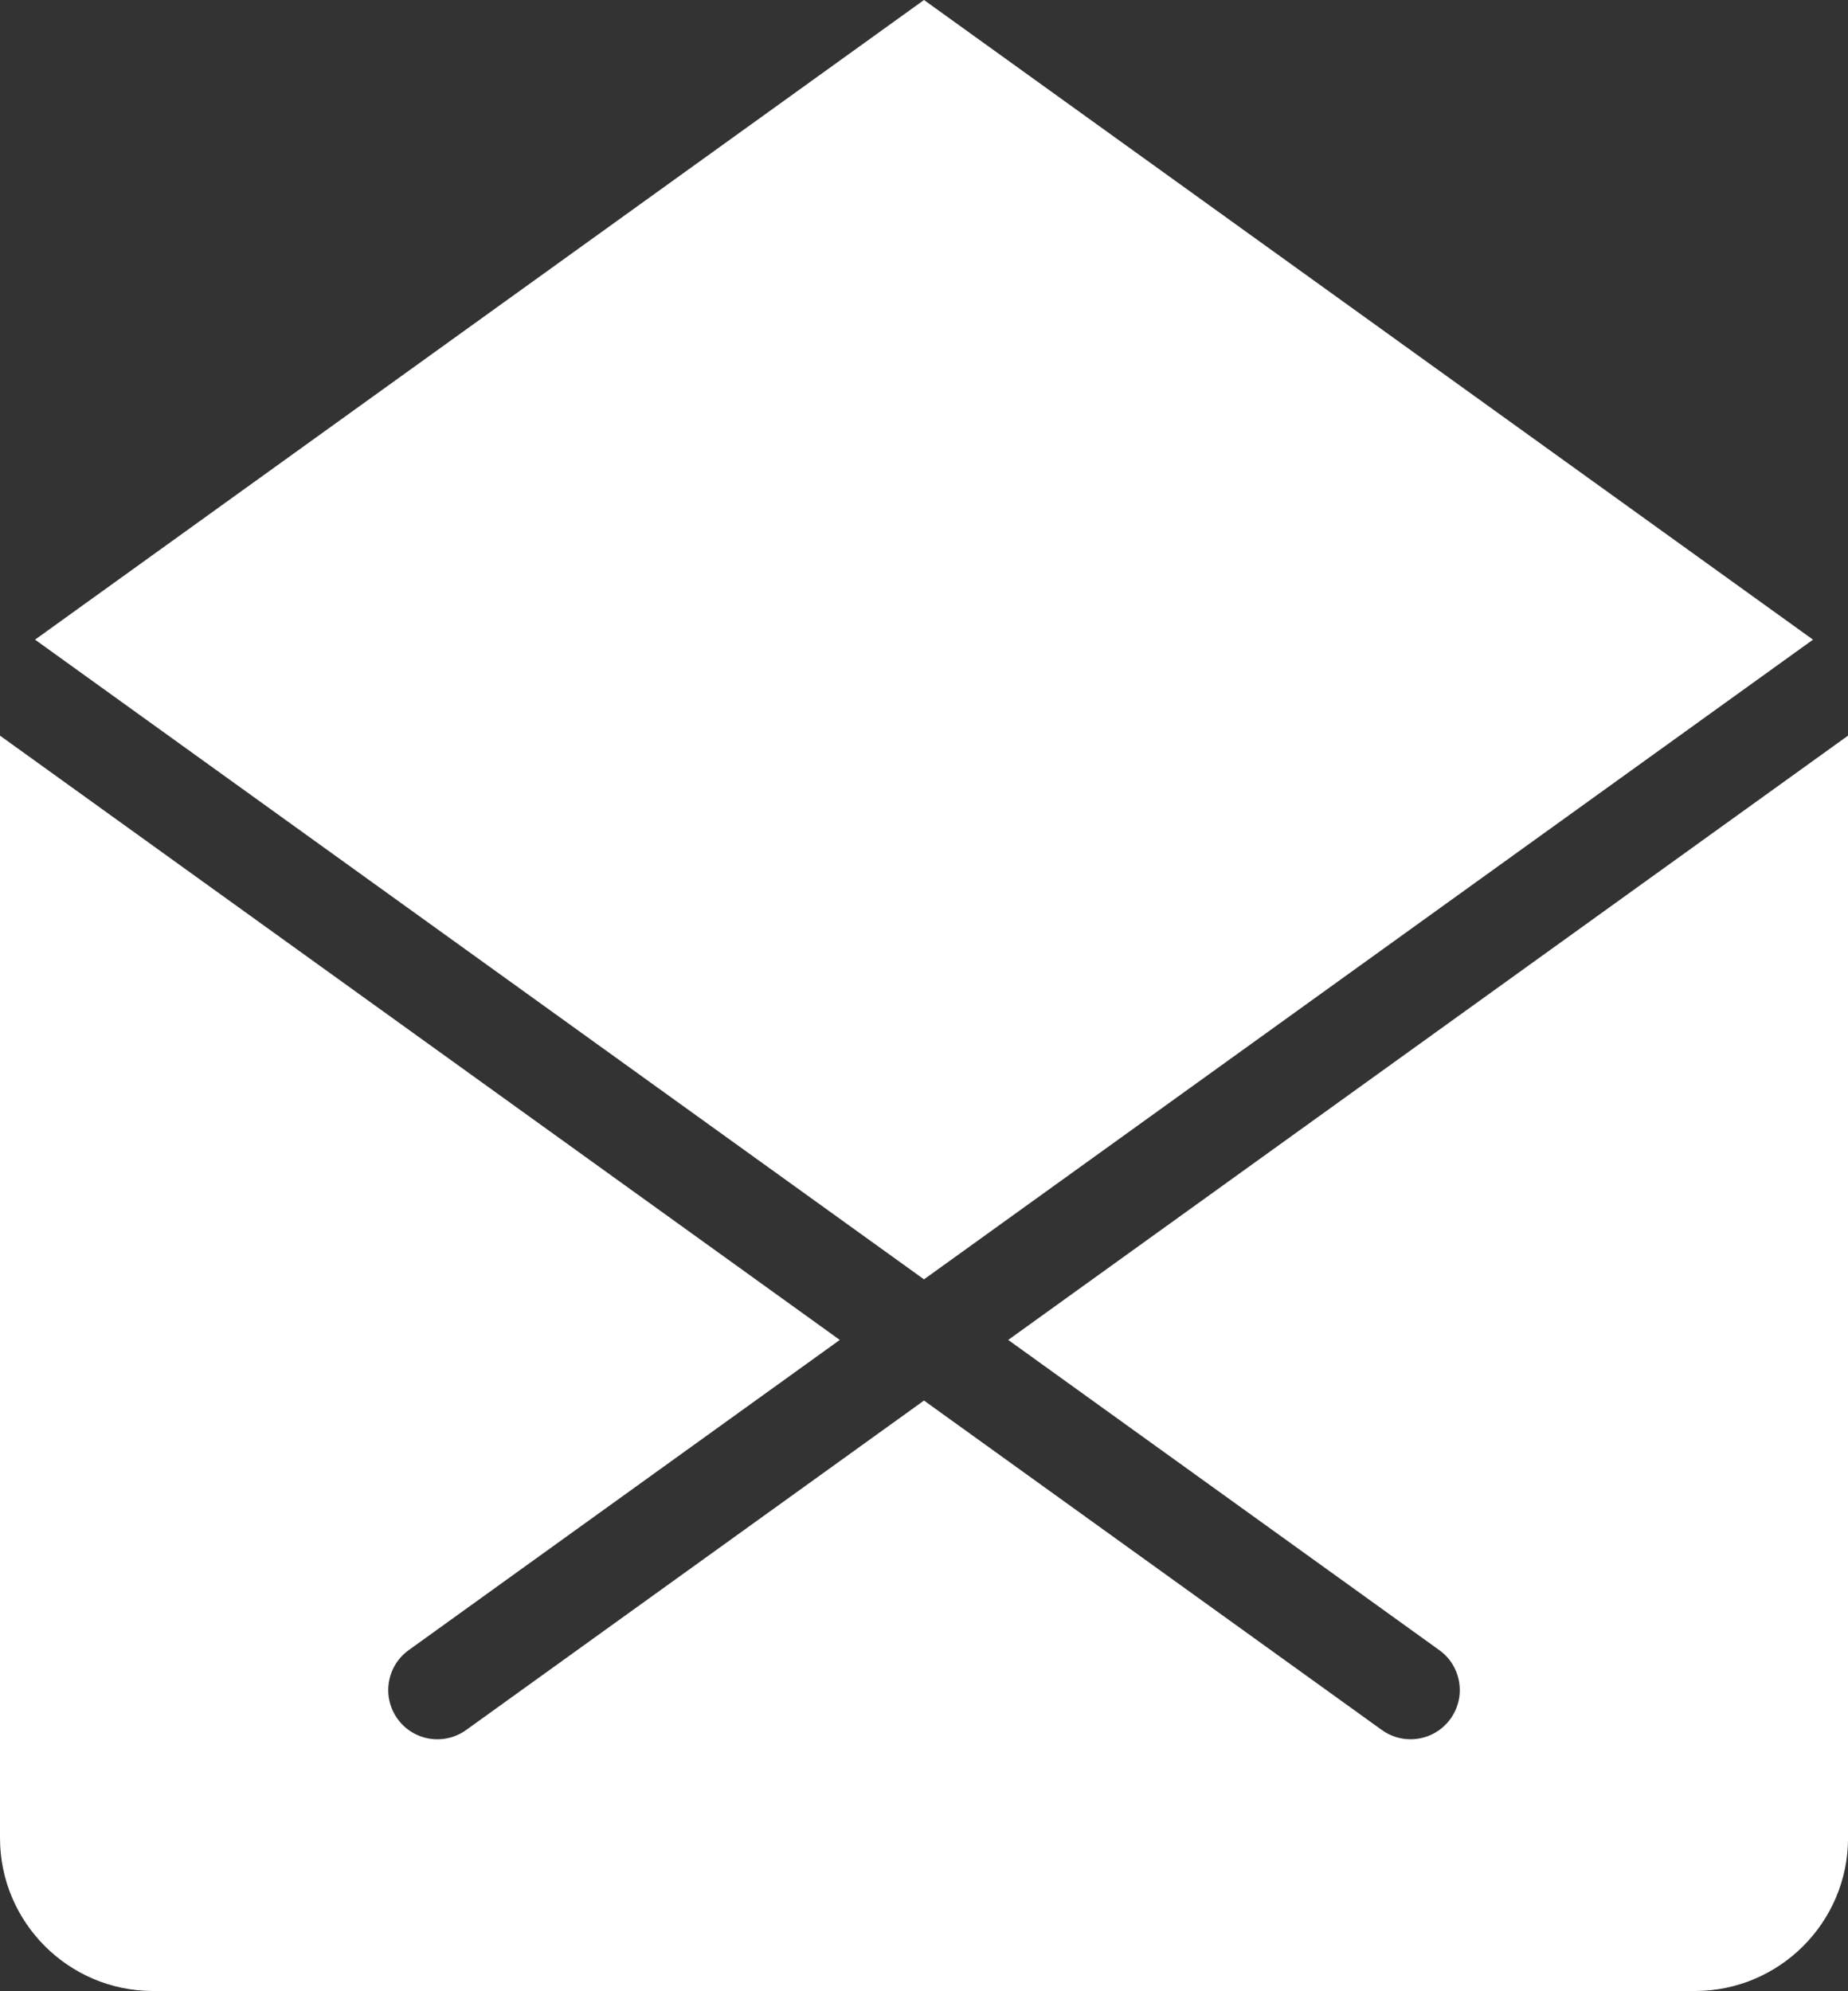
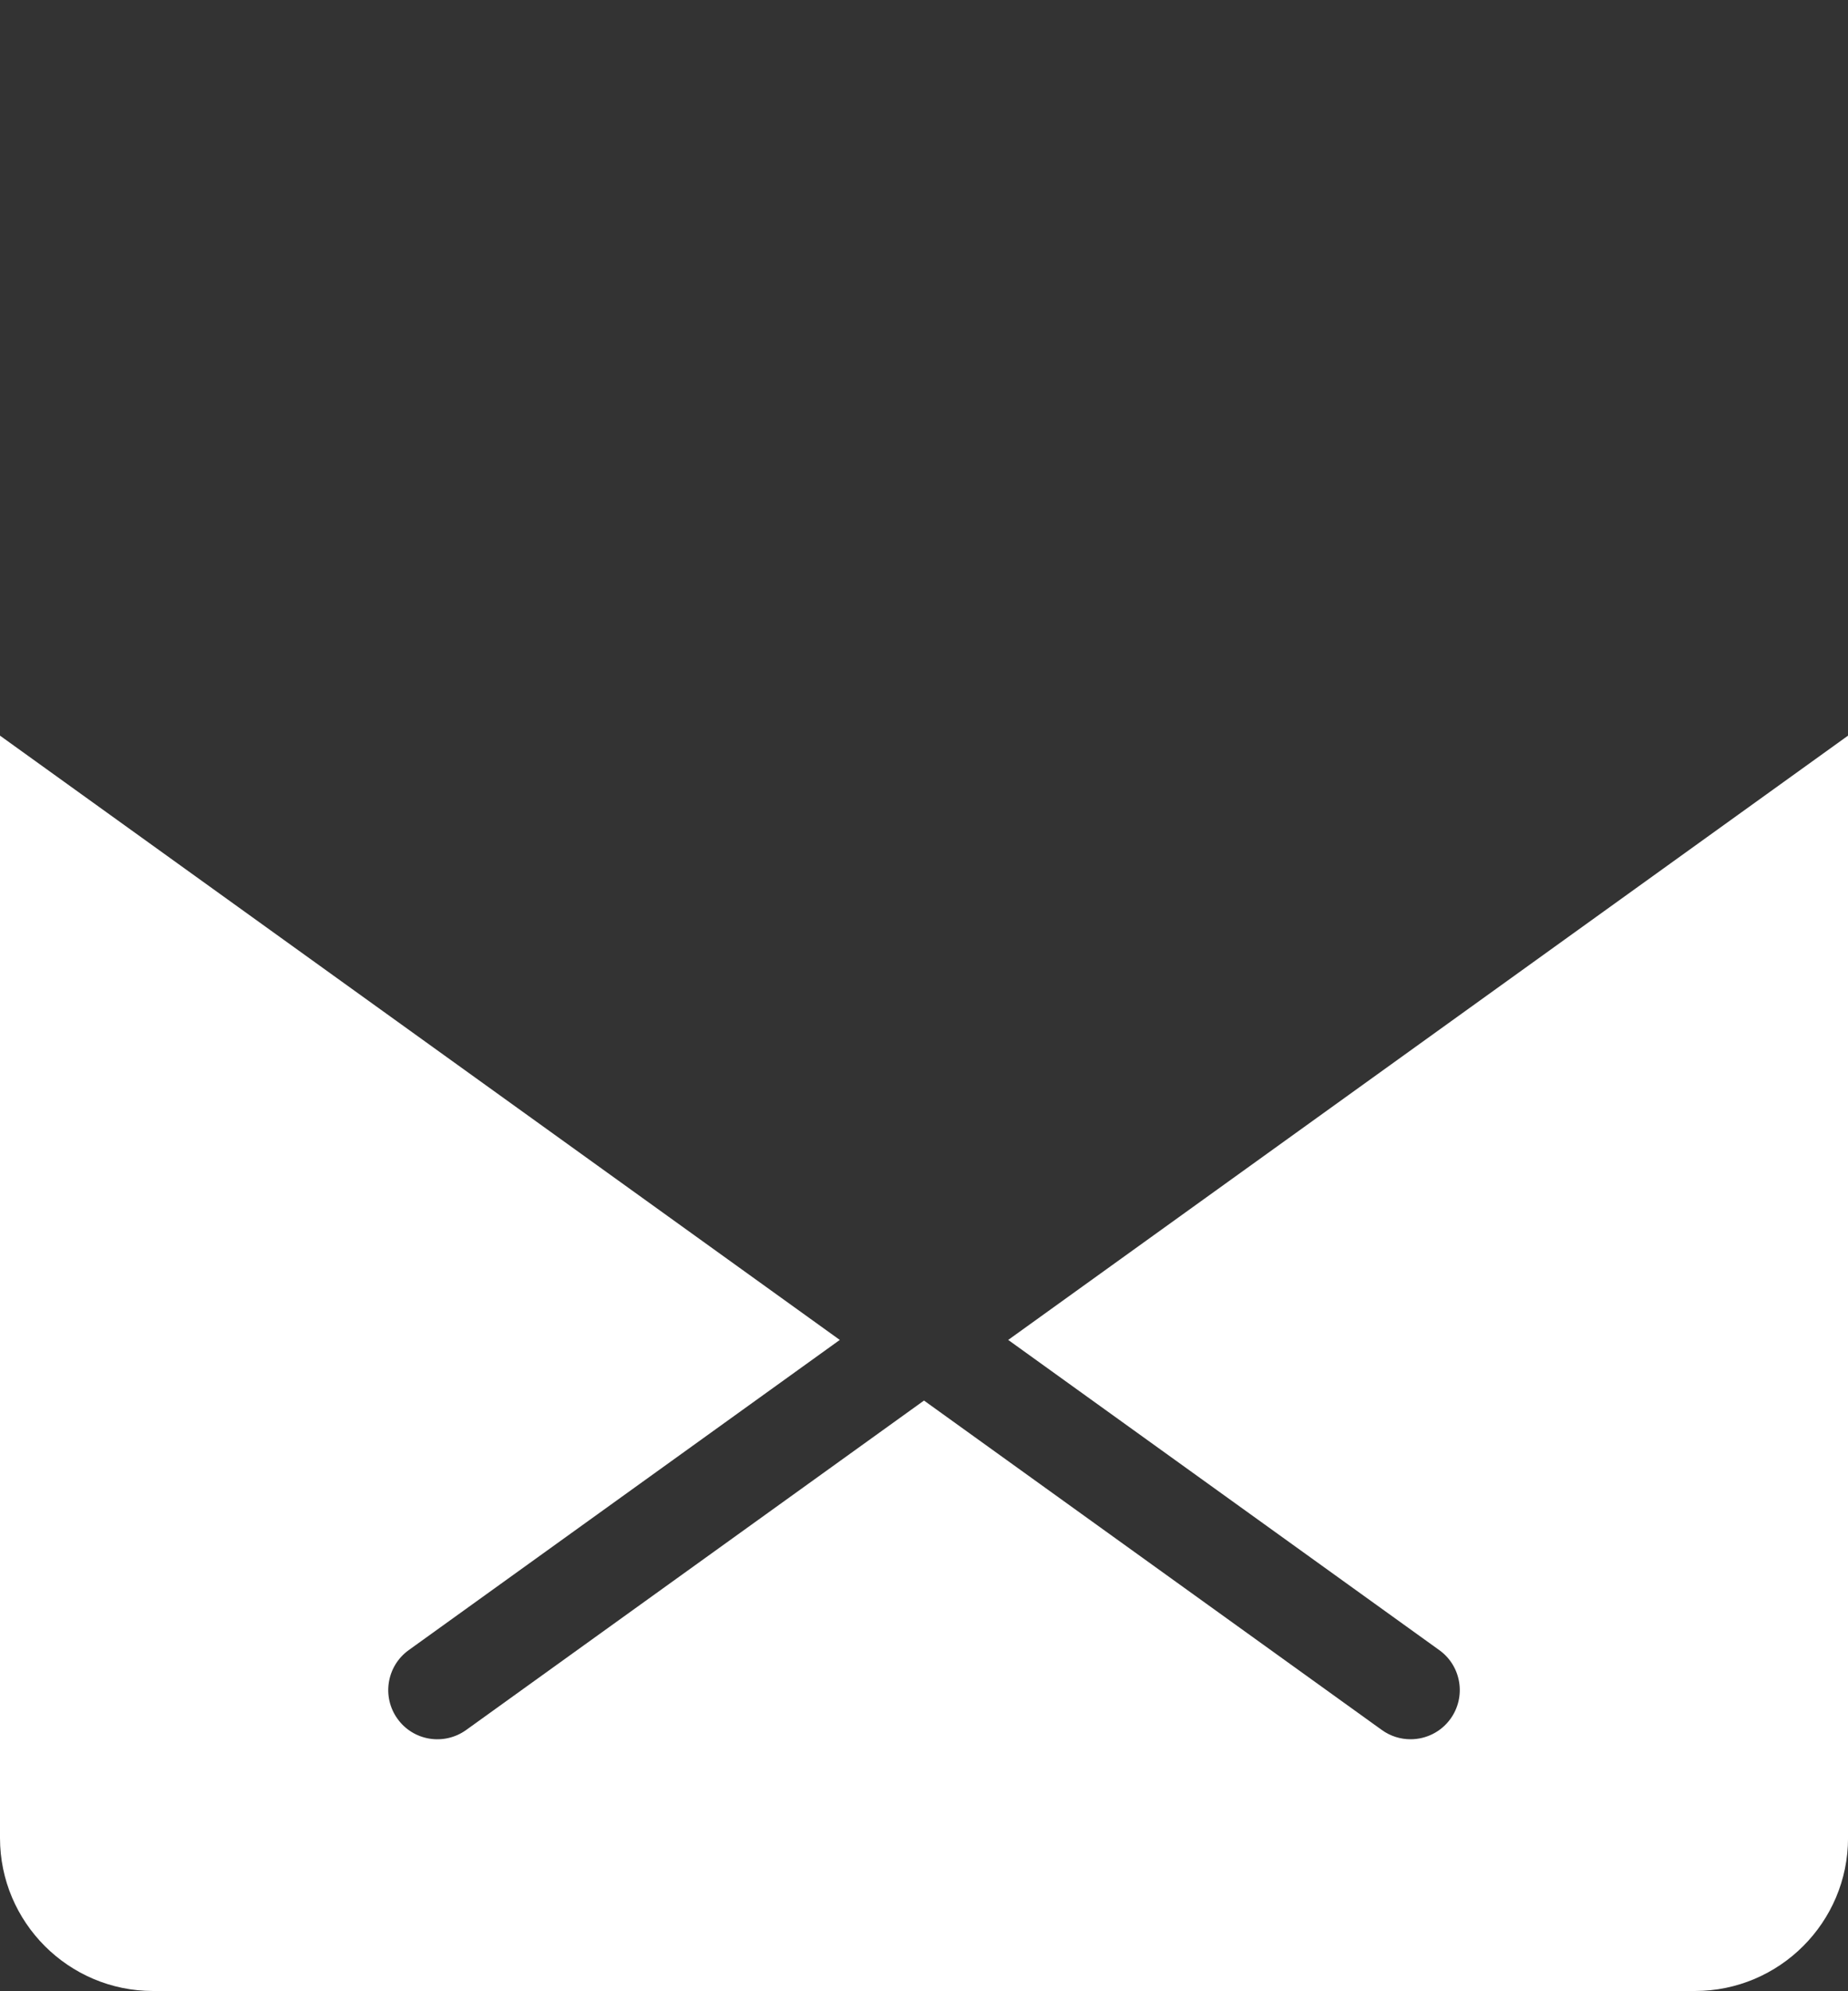
<svg xmlns="http://www.w3.org/2000/svg" version="1.1" id="레이어_1" x="0px" y="0px" width="46.984px" height="50.611px" viewBox="0 0 46.984 50.611" enable-background="new 0 0 46.984 50.611" xml:space="preserve">
  <rect x="0" y="0" width="46.984" height="50.611" fill="#333333" stroke="none" />
  <g>
    <path fill="#FFFFFF" d="M3.89,50.611h39.204c2.146,0,3.891-1.745,3.891-3.89V18.7L25.633,34.061l10.961,7.886   c0.56,0.403,0.688,1.184,0.284,1.745c-0.244,0.339-0.627,0.52-1.016,0.52c-0.253,0-0.508-0.076-0.729-0.235l-11.641-8.375   l-11.641,8.375c-0.563,0.403-1.343,0.276-1.745-0.285c-0.403-0.561-0.275-1.341,0.284-1.745l10.961-7.886L0,18.7v28.021   C0,48.866,1.745,50.611,3.89,50.611z" />
-     <polygon fill="#FFFFFF" points="46.094,16.26 23.492,0 0.891,16.26 23.492,32.521  " />
  </g>
</svg>